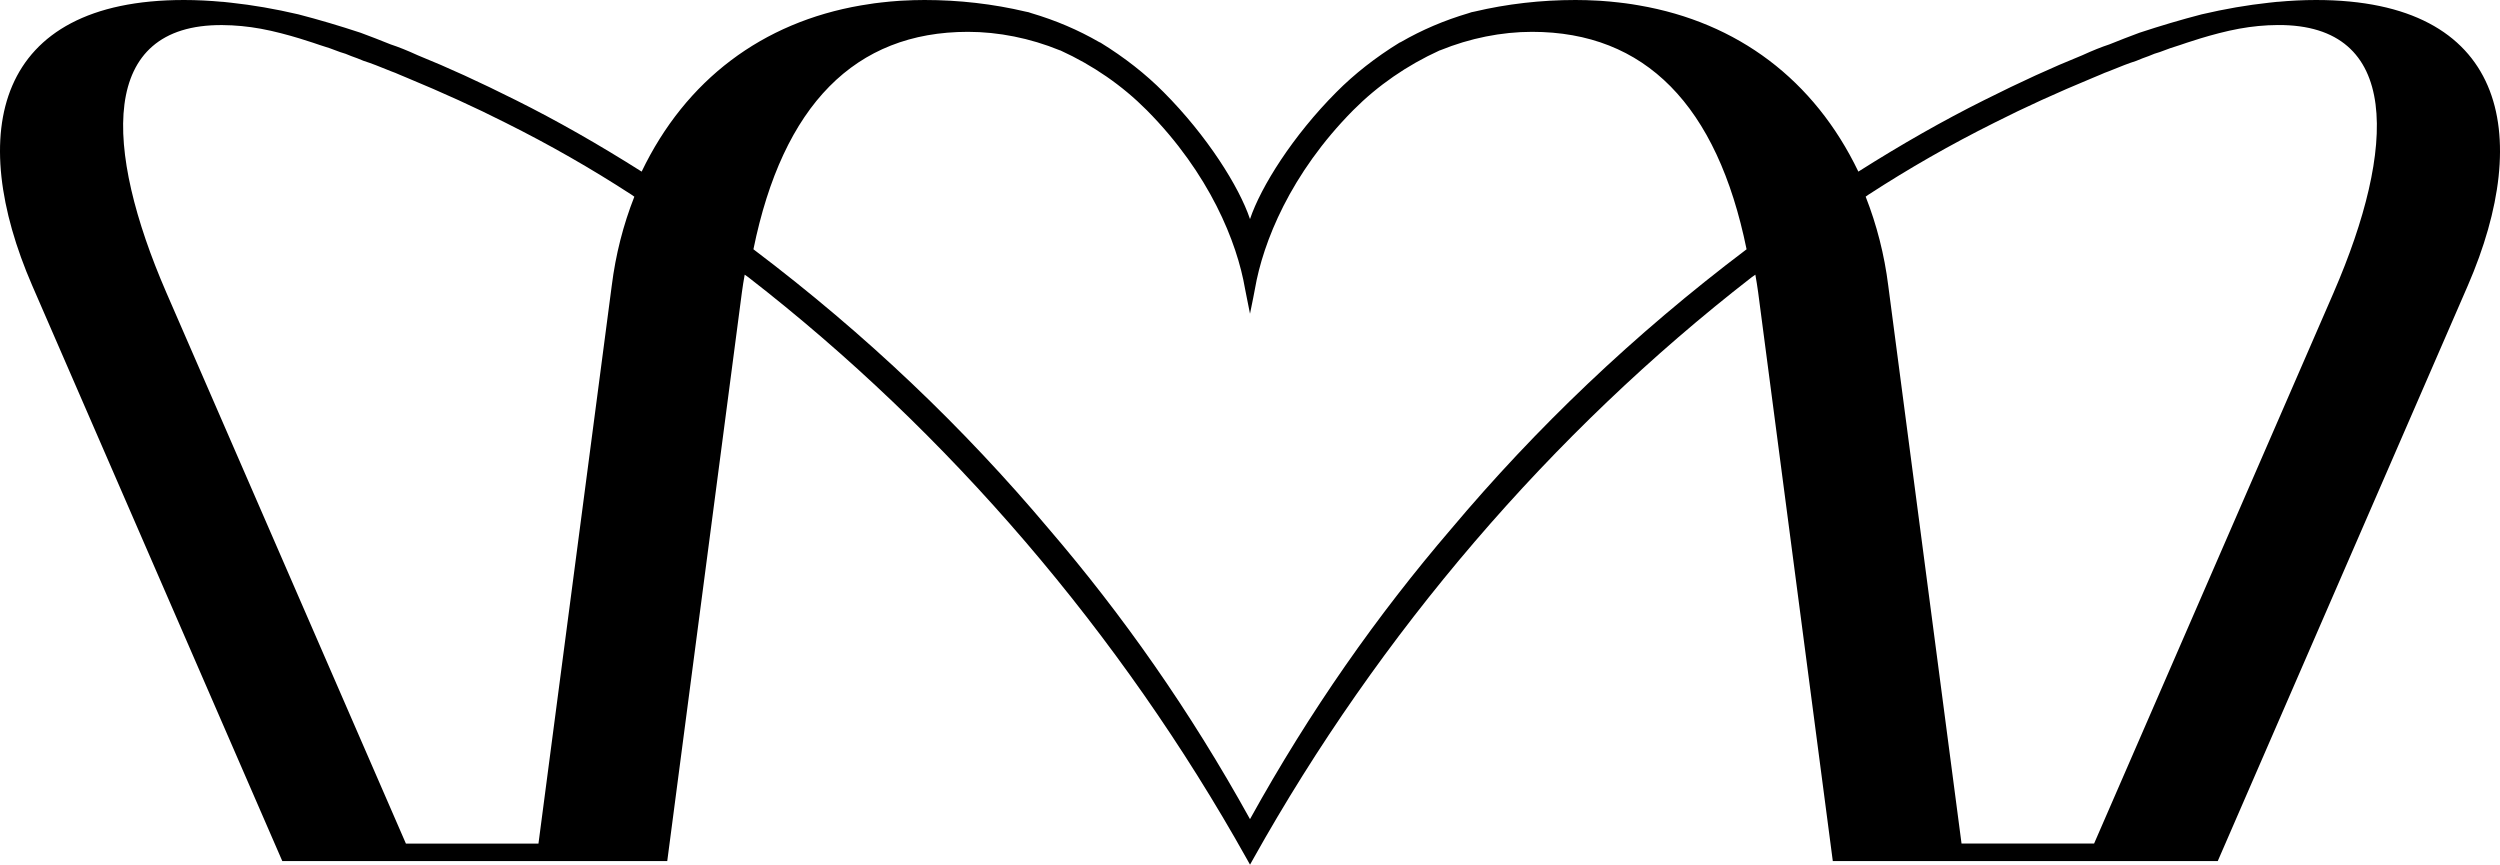
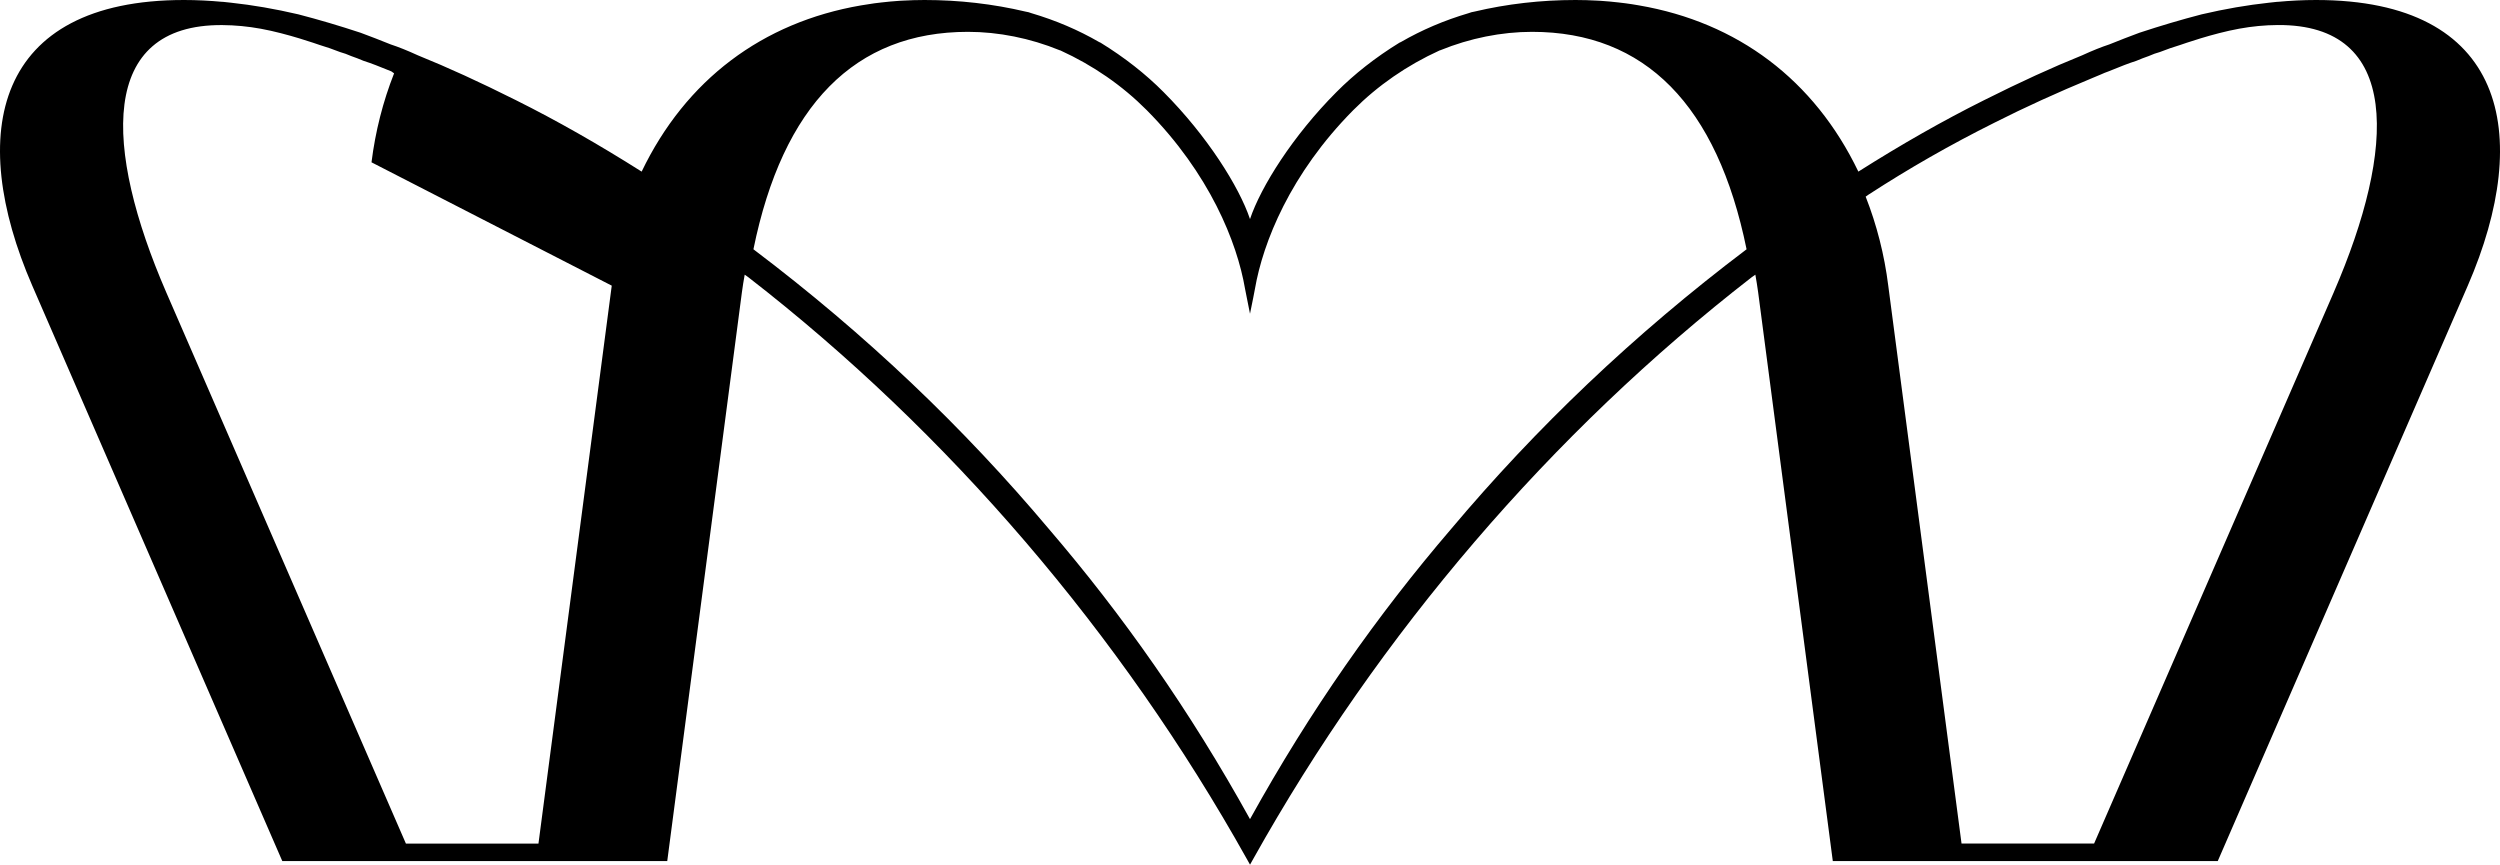
<svg xmlns="http://www.w3.org/2000/svg" viewBox="0 0 1142.38 395.1" data-name="Layer 2" id="Layer_2">
  <g data-name="Layer 1" id="Layer_1">
-     <path d="M1058.31,0c-5.85,0-11.73.31-17.61.85v-.03c-.4.04-.82.09-1.22.13-.93.09-1.85.2-2.78.3-9.76,1.06-19.89,2.79-30.62,5.3-9.46,2.46-18.76,5.21-28.48,8.42-4.5,1.69-9.09,3.42-13.73,5.32-3.65,1.2-7.64,2.8-12.43,4.99-13.76,5.56-28.02,12.08-44.82,20.5-18.65,9.31-37.46,20-57.44,32.64-20.17-41.97-55.18-68.21-100.26-75.96-1.99-.35-3.99-.67-6.03-.94-1.1-.15-2.21-.27-3.31-.4-2.7-.31-5.43-.57-8.22-.75-.5-.03-1.01-.05-1.51-.08-3.25-.18-6.54-.29-9.91-.29h0c-15.81,0-31.37,1.79-46.27,5.32-.83.13-1.61.31-2.6.7-11.14,3.3-21.33,7.64-30.97,13.21l-.6.26c-10.94,6.73-20.63,14.33-28.82,22.59-19.88,19.94-34.51,43.21-39.49,58.03-4.98-14.82-19.62-38.09-39.49-58.03-8.19-8.26-17.88-15.86-28.82-22.59l-.6-.26c-9.65-5.57-19.83-9.91-30.97-13.21-.98-.39-1.77-.57-2.6-.7-14.9-3.53-30.46-5.32-46.27-5.32h0c-3.37,0-6.66.11-9.91.29-.5.03-1.01.04-1.51.08-2.79.18-5.52.44-8.22.75-1.11.12-2.22.25-3.31.4-2.04.28-4.05.59-6.03.94-45.08,7.75-80.09,33.98-100.26,75.96-19.98-12.64-38.79-23.33-57.44-32.64-16.8-8.41-31.06-14.93-44.82-20.5-4.79-2.19-8.78-3.79-12.43-4.99-4.64-1.9-9.23-3.63-13.73-5.32-9.72-3.21-19.02-5.96-28.48-8.42-10.73-2.51-20.85-4.24-30.62-5.3-.93-.1-1.85-.21-2.78-.3-.4-.04-.82-.1-1.22-.13v.03c-5.88-.54-11.76-.85-17.61-.85C-2.48,0-15.47,60.88,14.74,130.53l114.25,262.93h175.91l34.12-259.95c.35-2.71.8-5.34,1.27-8l1.71,1.21c91.45,70.92,170.15,162.75,227.71,265.73l1.49,2.66,1.49-2.66c57.57-102.98,136.27-194.81,227.71-265.73l1.71-1.21c.46,2.66.91,5.29,1.27,8l34.12,259.95h175.91l114.25-262.93C1157.85,60.88,1144.86,0,1058.31,0ZM279.54,130.53l-33.49,254.95h-60.57l-109.55-251.97C47.43,67.7,45.06,11.12,101.52,11.46c5.96.04,11.82.61,17.69,1.68,12.25,2.24,25.69,7.03,26.79,7.39,3.09.92,6.2,2,9.43,3.27,1.63.44,3.28,1.04,5.07,1.83,1.84.61,3.71,1.38,5.65,2.18,3.76,1.2,7.24,2.61,10.94,4.11l1.72.69c1.24.41,2.48.96,3.74,1.51,1.11.49,2.24.98,3.33,1.39,16.59,6.88,31.34,13.6,45.12,20.57,20.09,10.03,38.95,20.8,57.59,32.9l1.27.9c-5.08,12.89-8.56,26.55-10.32,40.66ZM663.14,241.66c-33.64,39.22-64.43,82.89-91.95,132.65-27.52-49.76-58.31-93.43-91.95-132.65-38.68-45.97-83.13-88.59-134.96-127.75,13.45-65.93,46.43-99.36,98.03-99.36,13.94,0,28.42,2.9,41.89,8.4l.38.11c14.91,6.81,28.17,15.98,39.4,27.25,28.82,29.07,41.32,60.48,44.94,81.63.42,2.44.91,4.31,2.27,11.43,1.43-7.2,1.76-8.47,2.27-11.43,3.65-21.14,16.12-52.56,44.94-81.63,11.23-11.27,24.48-20.44,39.4-27.25l.38-.11c13.47-5.49,27.95-8.4,41.89-8.4,51.6,0,84.58,33.43,98.03,99.36-51.83,39.16-96.29,81.78-134.96,127.75ZM1066.45,133.5l-109.55,251.97h-60.57l-33.49-254.95c-1.77-14.11-5.25-27.77-10.32-40.66l1.27-.9c18.64-12.1,37.5-22.87,57.59-32.9,13.78-6.97,28.53-13.7,45.12-20.57,1.1-.41,2.23-.9,3.33-1.39,1.26-.56,2.5-1.1,3.74-1.51l1.72-.69c3.69-1.5,7.18-2.91,10.94-4.11,1.94-.8,3.81-1.57,5.65-2.18,1.79-.8,3.44-1.39,5.07-1.83,3.24-1.27,6.35-2.35,9.43-3.27,1.09-.36,14.53-5.15,26.79-7.39,5.87-1.07,11.73-1.65,17.69-1.68,56.46-.34,54.09,56.24,25.59,122.04Z" />
+     <path d="M1058.31,0c-5.85,0-11.73.31-17.61.85v-.03c-.4.04-.82.09-1.22.13-.93.09-1.85.2-2.78.3-9.76,1.06-19.89,2.79-30.62,5.3-9.46,2.46-18.76,5.21-28.48,8.42-4.5,1.69-9.09,3.42-13.73,5.32-3.65,1.2-7.64,2.8-12.43,4.99-13.76,5.56-28.02,12.08-44.82,20.5-18.65,9.31-37.46,20-57.44,32.64-20.17-41.97-55.18-68.21-100.26-75.96-1.99-.35-3.99-.67-6.03-.94-1.1-.15-2.21-.27-3.31-.4-2.7-.31-5.43-.57-8.22-.75-.5-.03-1.01-.05-1.51-.08-3.25-.18-6.54-.29-9.91-.29h0c-15.81,0-31.37,1.79-46.27,5.32-.83.13-1.61.31-2.6.7-11.14,3.3-21.33,7.64-30.97,13.21l-.6.26c-10.94,6.73-20.63,14.33-28.82,22.59-19.88,19.94-34.51,43.21-39.49,58.03-4.98-14.82-19.62-38.09-39.49-58.03-8.19-8.26-17.88-15.86-28.82-22.59l-.6-.26c-9.65-5.57-19.83-9.91-30.97-13.21-.98-.39-1.77-.57-2.6-.7-14.9-3.53-30.46-5.32-46.27-5.32h0c-3.37,0-6.66.11-9.91.29-.5.03-1.01.04-1.51.08-2.79.18-5.52.44-8.22.75-1.11.12-2.22.25-3.31.4-2.04.28-4.05.59-6.03.94-45.08,7.75-80.09,33.98-100.26,75.96-19.98-12.64-38.79-23.33-57.44-32.64-16.8-8.41-31.06-14.93-44.82-20.5-4.79-2.19-8.78-3.79-12.43-4.99-4.64-1.9-9.23-3.63-13.73-5.32-9.72-3.21-19.02-5.96-28.48-8.42-10.73-2.51-20.85-4.24-30.62-5.3-.93-.1-1.85-.21-2.78-.3-.4-.04-.82-.1-1.22-.13v.03c-5.88-.54-11.76-.85-17.61-.85C-2.48,0-15.47,60.88,14.74,130.53l114.25,262.93h175.91l34.12-259.95c.35-2.71.8-5.34,1.27-8l1.71,1.21c91.45,70.92,170.15,162.75,227.71,265.73l1.49,2.66,1.49-2.66c57.57-102.98,136.27-194.81,227.71-265.73l1.71-1.21c.46,2.66.91,5.29,1.27,8l34.12,259.95h175.91l114.25-262.93C1157.85,60.88,1144.86,0,1058.31,0ZM279.54,130.53l-33.49,254.95h-60.57l-109.55-251.97C47.43,67.7,45.06,11.12,101.52,11.46c5.96.04,11.82.61,17.69,1.68,12.25,2.24,25.69,7.03,26.79,7.39,3.09.92,6.2,2,9.43,3.27,1.63.44,3.28,1.04,5.07,1.83,1.84.61,3.71,1.38,5.65,2.18,3.76,1.2,7.24,2.61,10.94,4.11l1.72.69l1.27.9c-5.08,12.89-8.56,26.55-10.32,40.66ZM663.14,241.66c-33.64,39.22-64.43,82.89-91.95,132.65-27.52-49.76-58.31-93.43-91.95-132.65-38.68-45.97-83.13-88.59-134.96-127.75,13.45-65.93,46.43-99.36,98.03-99.36,13.94,0,28.42,2.9,41.89,8.4l.38.11c14.91,6.81,28.17,15.98,39.4,27.25,28.82,29.07,41.32,60.48,44.94,81.63.42,2.44.91,4.31,2.27,11.43,1.43-7.2,1.76-8.47,2.27-11.43,3.65-21.14,16.12-52.56,44.94-81.63,11.23-11.27,24.48-20.44,39.4-27.25l.38-.11c13.47-5.49,27.95-8.4,41.89-8.4,51.6,0,84.58,33.43,98.03,99.36-51.83,39.16-96.29,81.78-134.96,127.75ZM1066.45,133.5l-109.55,251.97h-60.57l-33.49-254.95c-1.77-14.11-5.25-27.77-10.32-40.66l1.27-.9c18.64-12.1,37.5-22.87,57.59-32.9,13.78-6.97,28.53-13.7,45.12-20.57,1.1-.41,2.23-.9,3.33-1.39,1.26-.56,2.5-1.1,3.74-1.51l1.72-.69c3.69-1.5,7.18-2.91,10.94-4.11,1.94-.8,3.81-1.57,5.65-2.18,1.79-.8,3.44-1.39,5.07-1.83,3.24-1.27,6.35-2.35,9.43-3.27,1.09-.36,14.53-5.15,26.79-7.39,5.87-1.07,11.73-1.65,17.69-1.68,56.46-.34,54.09,56.24,25.59,122.04Z" />
  </g>
</svg>